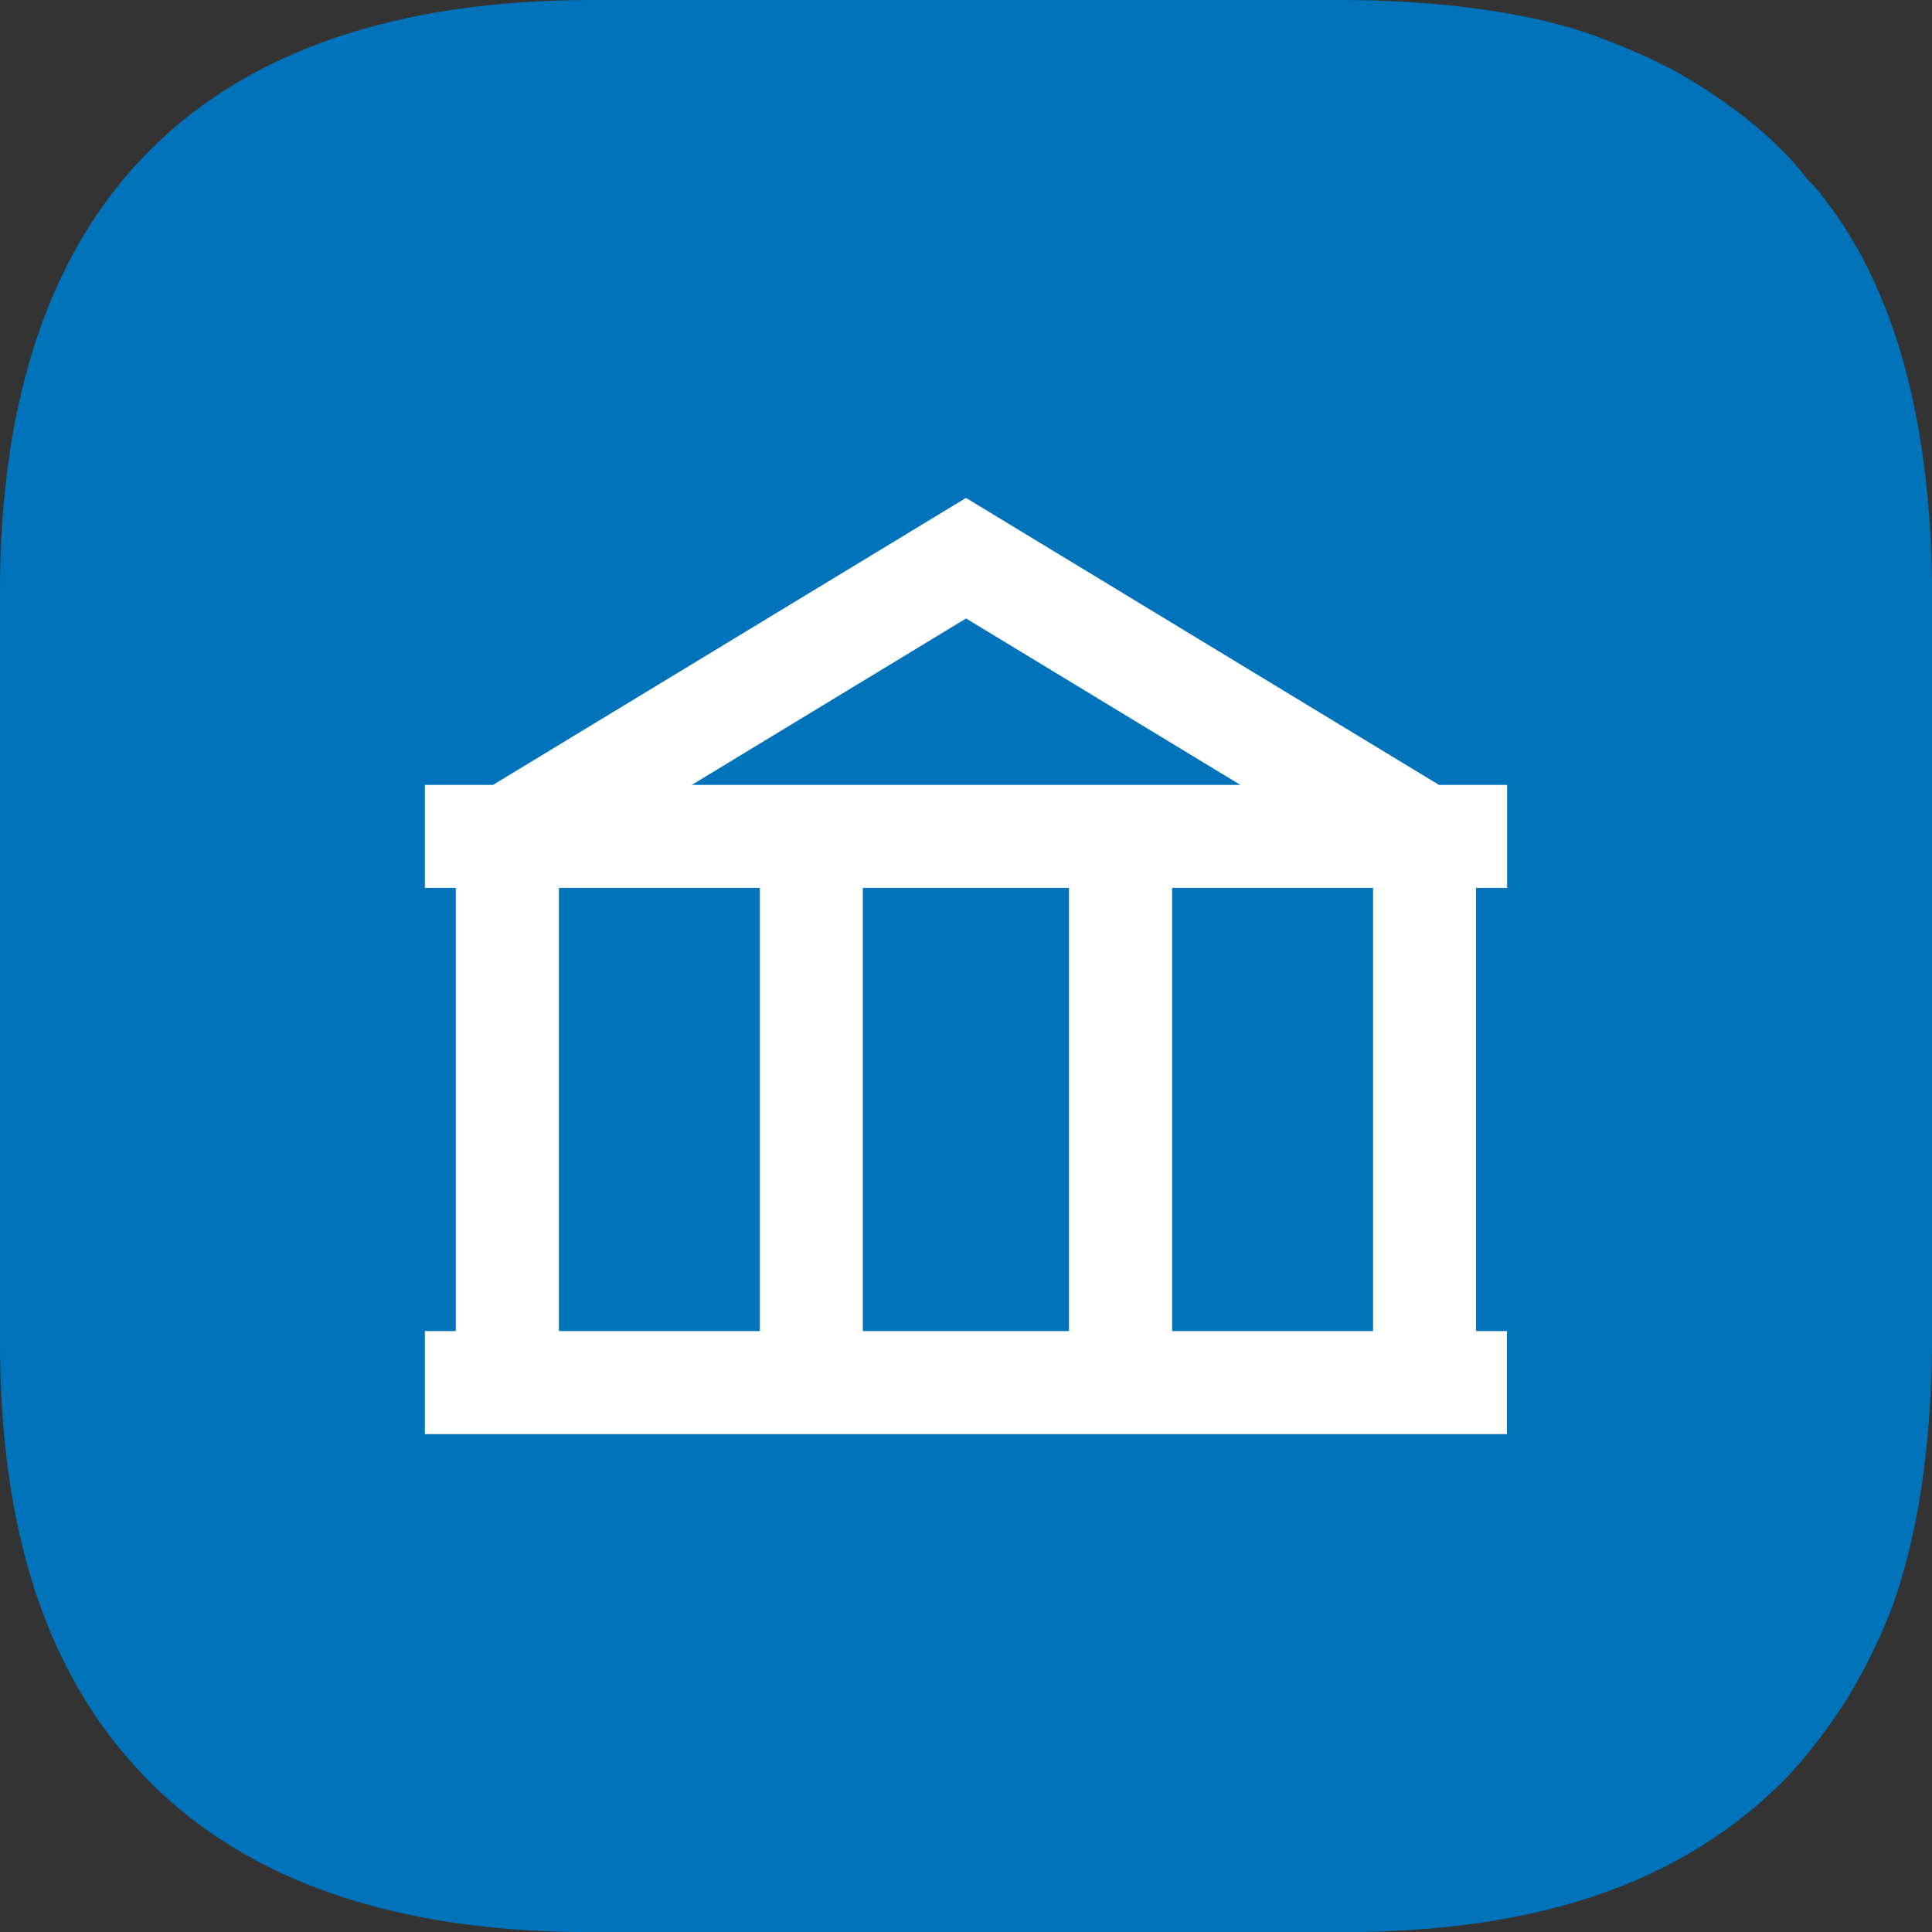
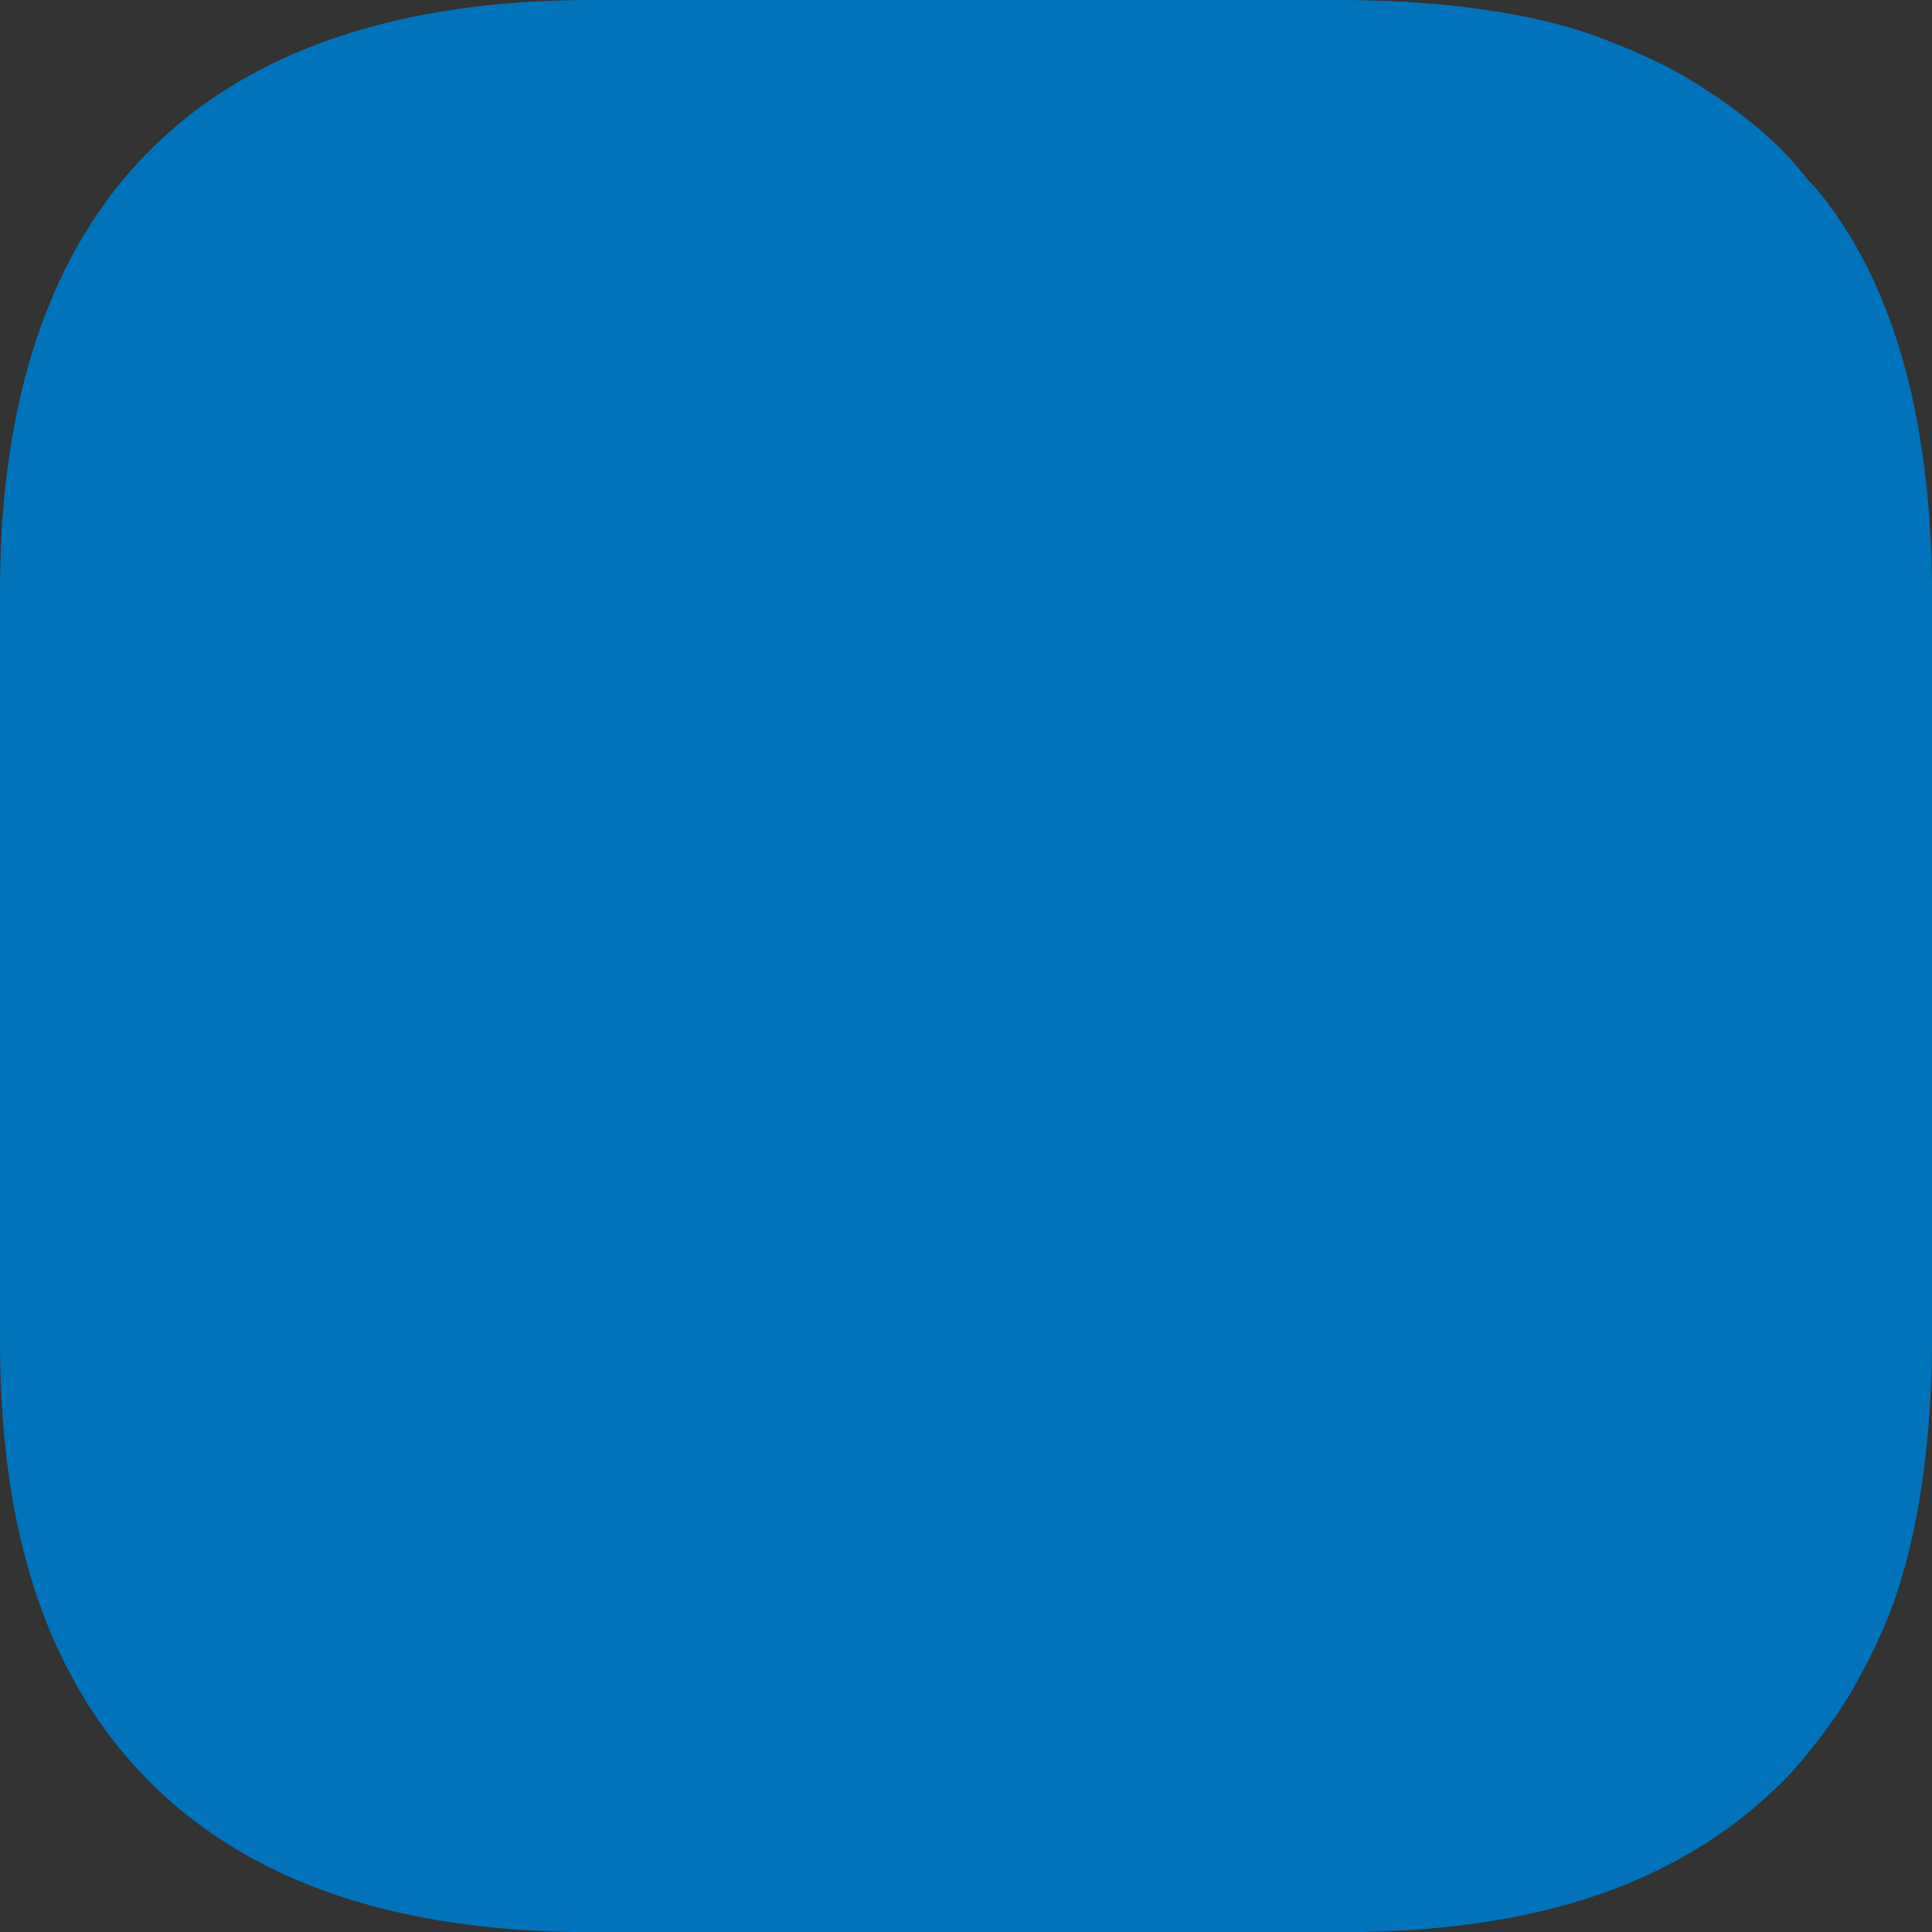
<svg xmlns="http://www.w3.org/2000/svg" xml:space="preserve" width="58.86mm" height="58.86mm" version="1.1" style="shape-rendering:geometricPrecision; text-rendering:geometricPrecision; image-rendering:optimizeQuality; fill-rule:evenodd; clip-rule:evenodd" viewBox="0 0 125.68 125.68">
  <rect x="0" y="0" width="125.68" height="125.68" fill="#333333" stroke="none" />
  <defs>
    <style type="text/css"> .fil0 {fill:#0073BA} .fil1 {fill:white;fill-rule:nonzero} </style>
  </defs>
  <g id="Слой_x0020_1">
    <path class="fil0" d="M-0 38.47l0 48.75c0,10.8 2.26,21.21 9.76,28.71 7.42,7.42 17.92,9.76 28.71,9.76l48.75 0c11.05,0 21.3,-2.3 28.86,-9.91 1.36,-1.37 3.17,-3.76 4.21,-5.49 1.16,-1.95 2.35,-4.35 3.09,-6.6 1.59,-4.8 2.31,-10.59 2.31,-17.07l0 -47.57c0,-9.51 -1.61,-19.4 -7.29,-26.48 -0.42,-0.52 -0.64,-0.66 -1.1,-1.25 -1.74,-2.22 -4.27,-4.17 -6.64,-5.69 -2.11,-1.35 -3.99,-2.19 -6.53,-3.16 -4.46,-1.72 -10.84,-2.47 -16.91,-2.47l-48.75 0c-25.24,0 -38.47,13.19 -38.47,38.47z" />
-     <path class="fil1" d="M98.04 57.76l0 -6.7 -4.43 0 -30.77 -18.67 -30.77 18.67 -4.43 0 0 6.7 2.01 0 0 28.83 -2.01 0 0 6.7 70.39 -0 0 -6.7 -2.01 0 0 -28.83 2.01 0zm-35.2 -17.53l17.85 10.83 -35.69 -0 17.85 -10.83zm-13.41 46.36l-13.07 0 0 -28.83 13.07 0 0 28.83zm20.11 0l-13.41 0 0 -28.83 13.41 0 0 28.83zm19.78 0l-13.07 0 0 -28.83 13.07 0 0 28.83z" />
  </g>
</svg>